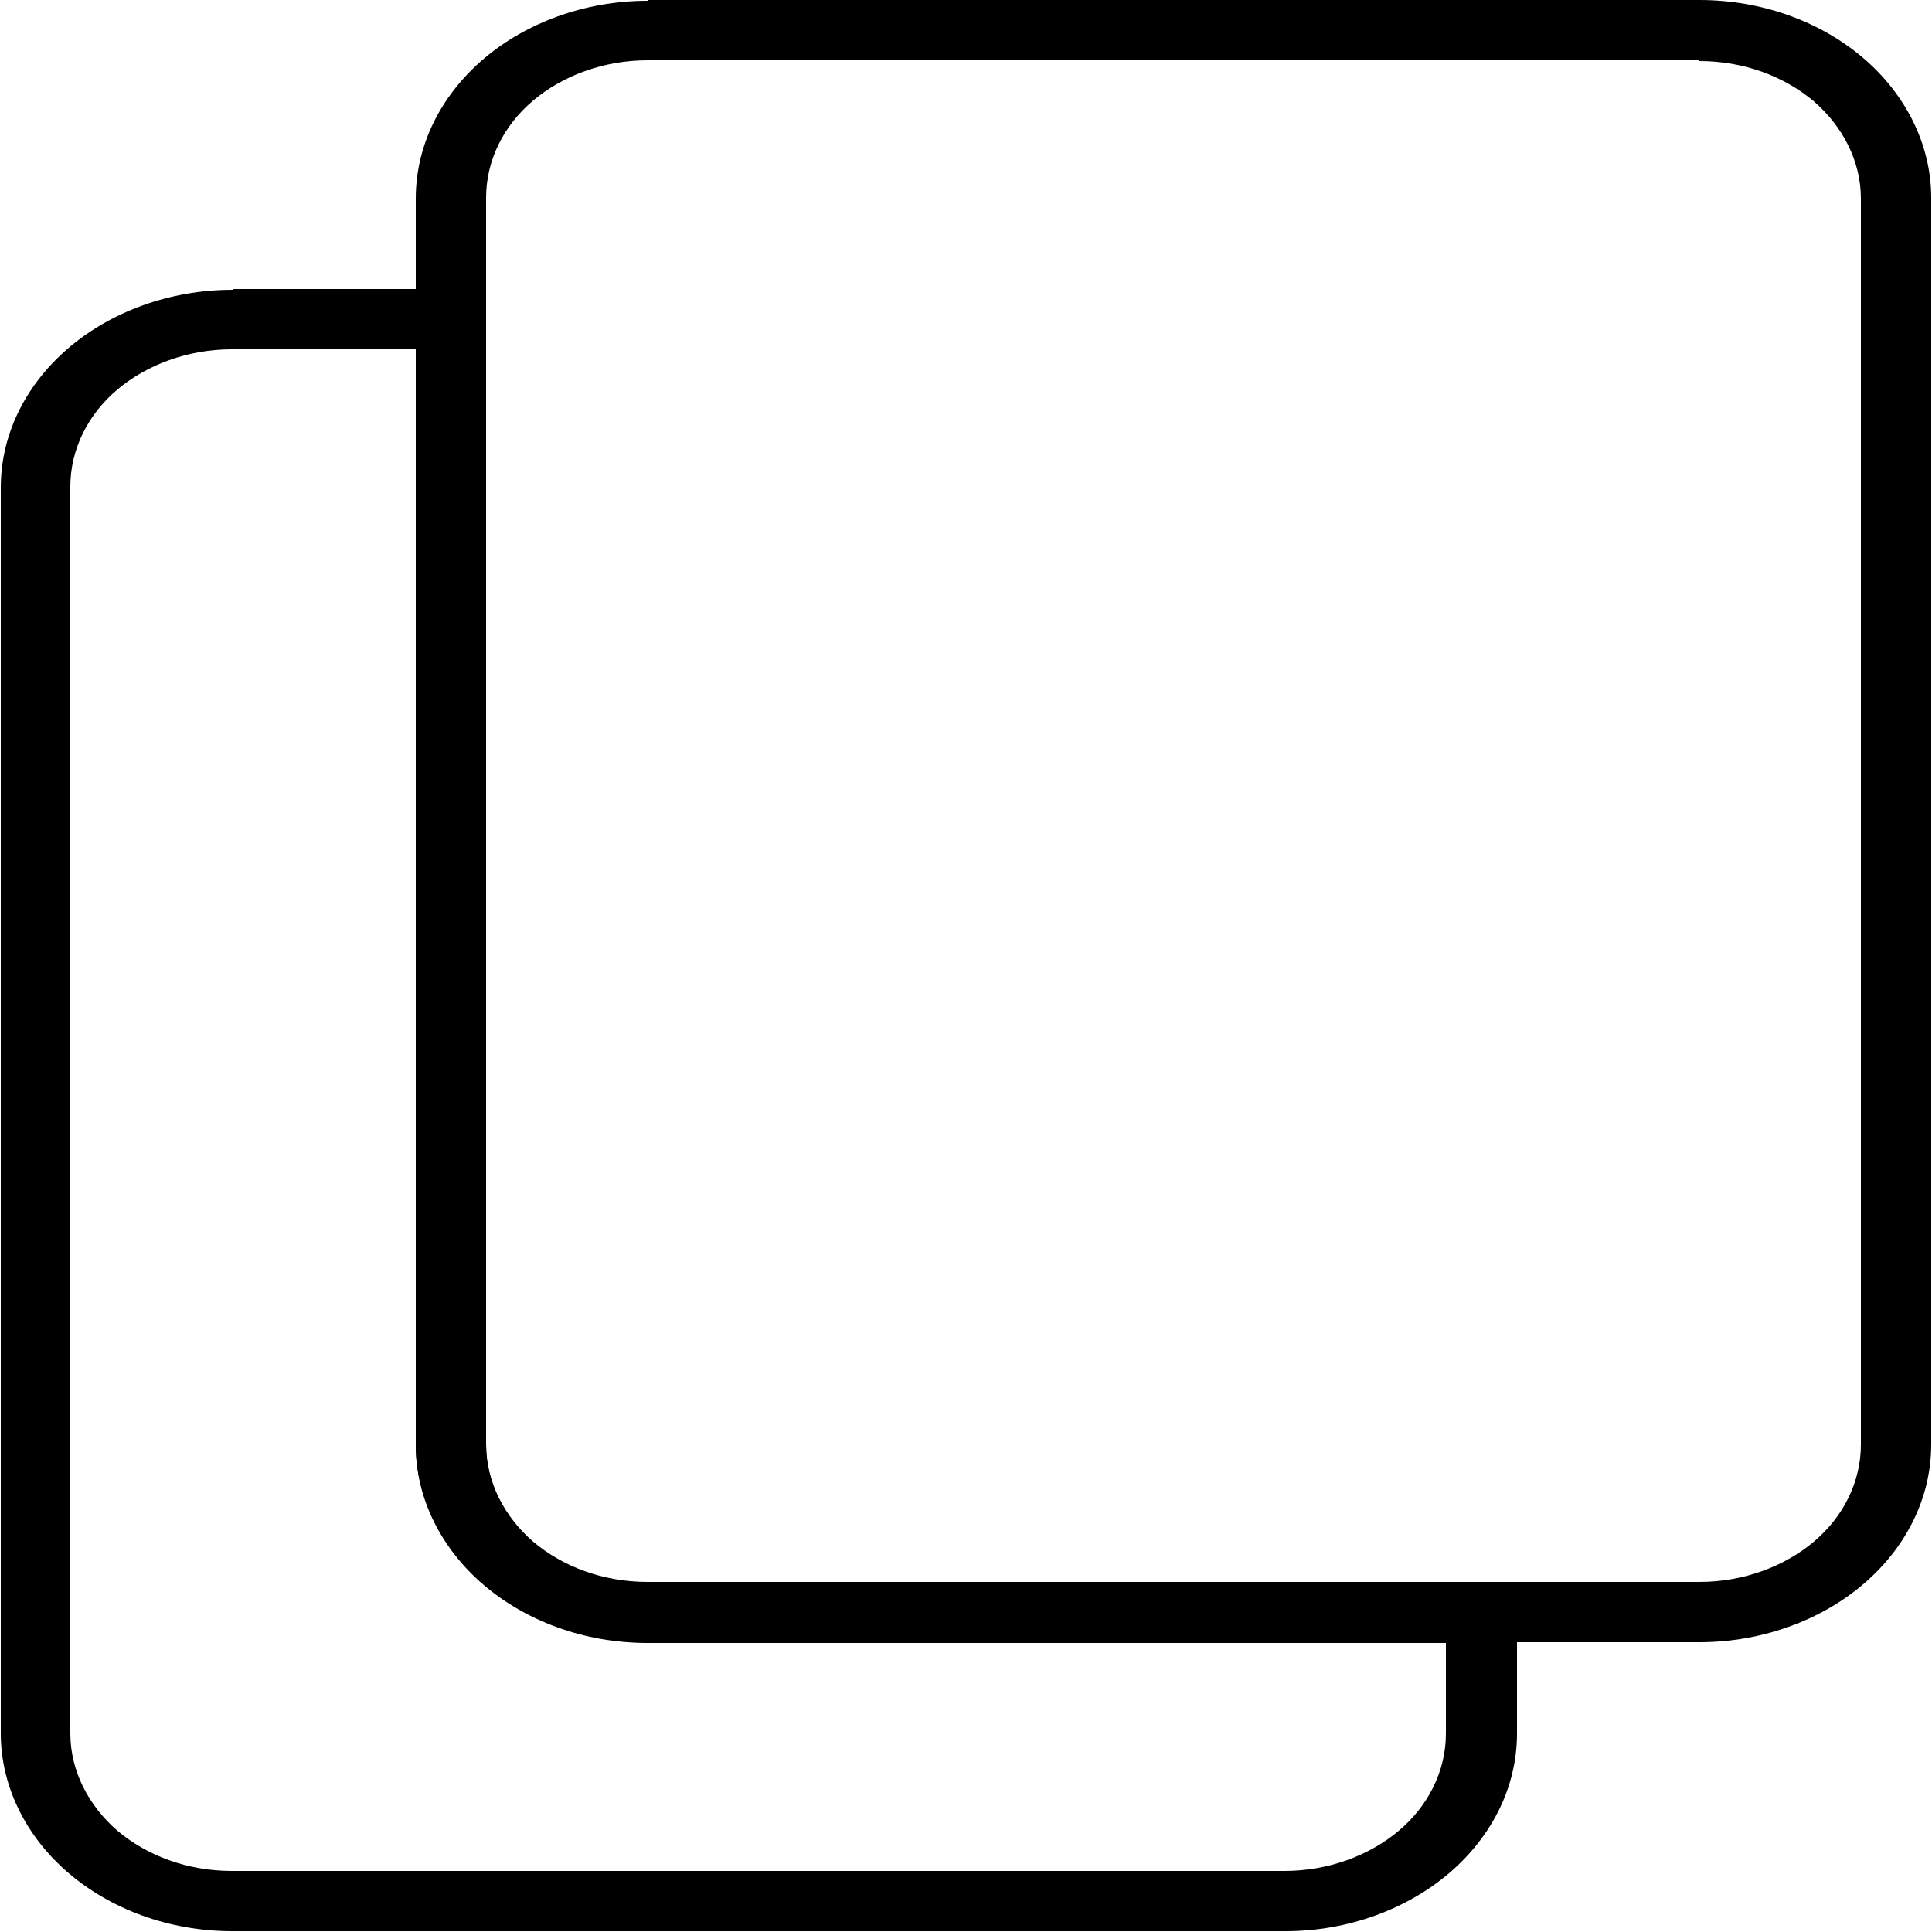
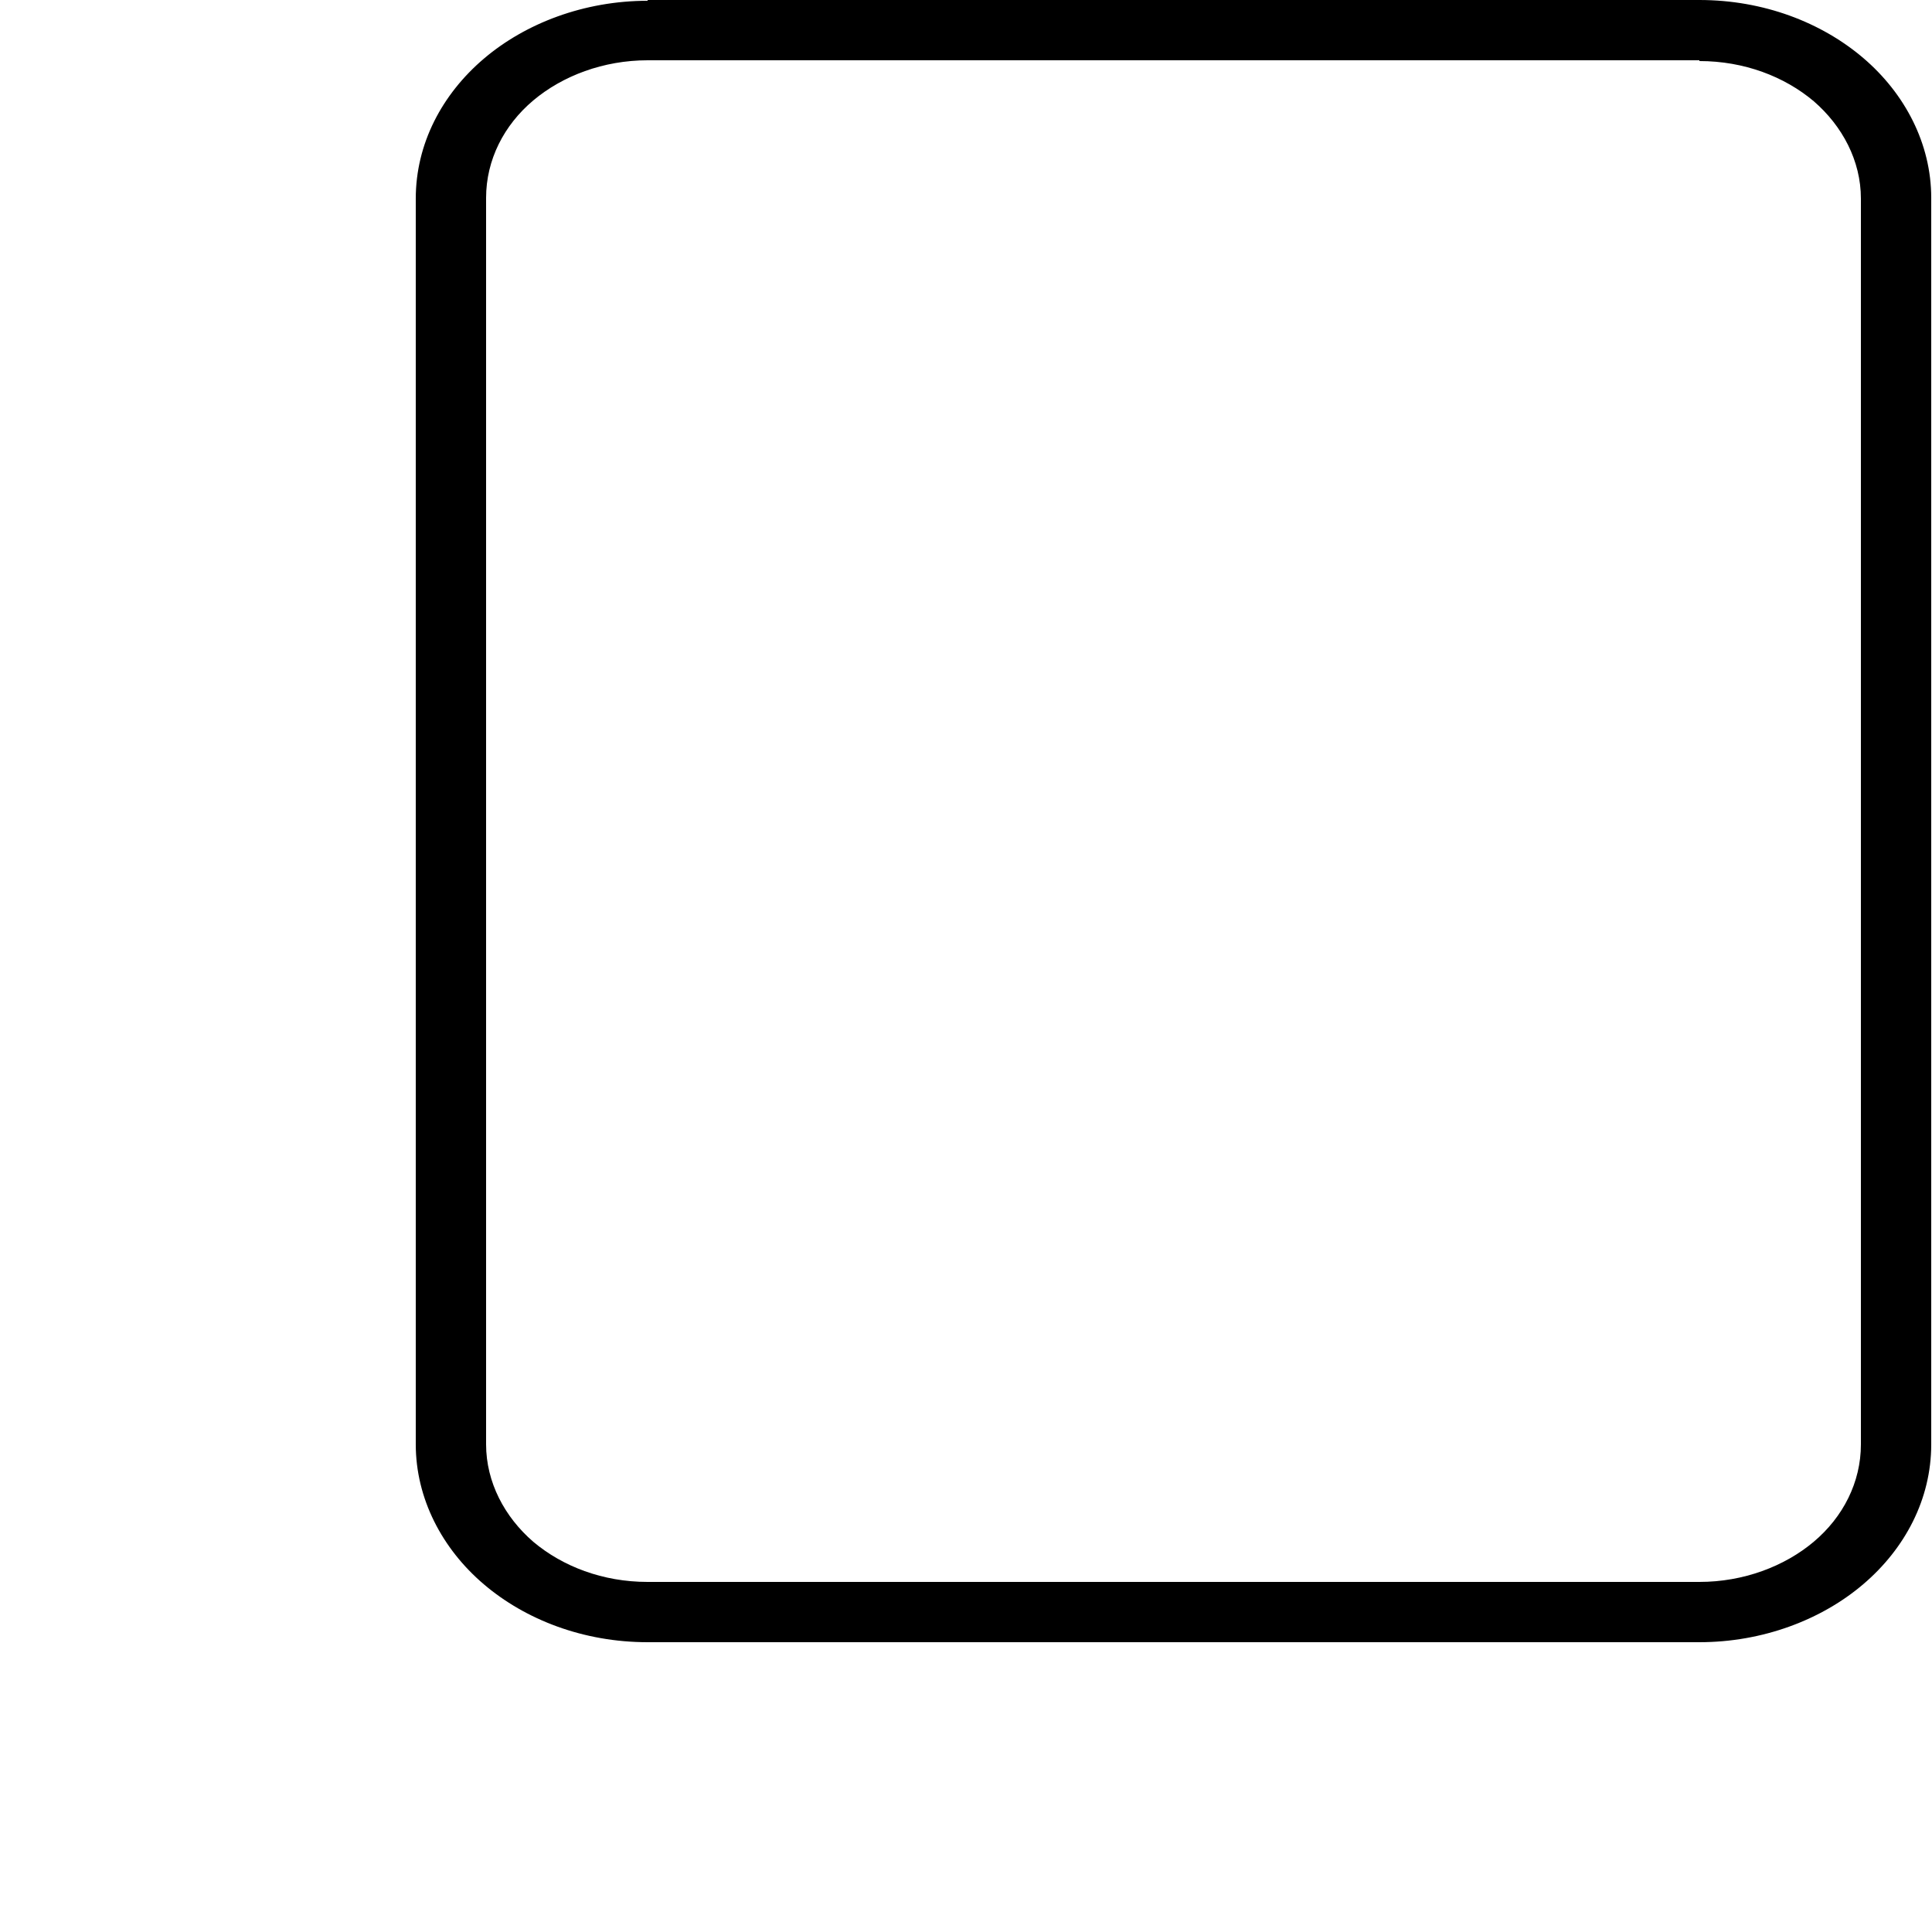
<svg xmlns="http://www.w3.org/2000/svg" id="katman_2" data-name="katman 2" viewBox="0 0 25 25">
  <defs>
    <style> .cls-1 { stroke-width: 0px; } </style>
  </defs>
  <g id="Layer_1" data-name="Layer 1">
    <g>
-       <path class="cls-1" d="M3.01,3.74h3.28v14.96c0,.49.24.94.61,1.26.38.32.9.52,1.48.52h11.25v1.95c0,.71-.34,1.35-.88,1.81-.54.46-1.3.75-2.12.75H3.01c-.83,0-1.58-.29-2.12-.75-.54-.46-.88-1.11-.88-1.81V6.31c0-.71.34-1.35.88-1.81.54-.46,1.3-.75,2.12-.75h0ZM5.37,4.52h-2.37c-.57,0-1.1.2-1.48.52-.38.32-.61.77-.61,1.26v16.13c0,.49.24.94.61,1.26.38.32.9.52,1.48.52h13.62c.57,0,1.1-.2,1.48-.52s.61-.77.61-1.26v-1.17h-10.33c-.83,0-1.58-.29-2.12-.75-.54-.46-.88-1.11-.88-1.81V4.52Z" />
      <path class="cls-1" d="M8.38,0h13.61c.83,0,1.58.29,2.12.75.54.46.88,1.11.88,1.81v16.13c0,.71-.34,1.35-.88,1.81-.54.46-1.3.75-2.12.75h-13.61c-.83,0-1.58-.29-2.12-.75-.54-.46-.88-1.11-.88-1.81V2.57c0-.71.34-1.35.88-1.81.54-.46,1.3-.75,2.12-.75h0ZM21.99.78h-13.61c-.57,0-1.1.2-1.48.52-.38.32-.61.77-.61,1.26v16.13c0,.49.24.94.61,1.26.38.32.9.52,1.48.52h13.61c.57,0,1.1-.2,1.48-.52.38-.32.61-.77.61-1.26V2.57c0-.49-.24-.94-.61-1.26-.38-.32-.9-.52-1.48-.52Z" />
    </g>
  </g>
</svg>